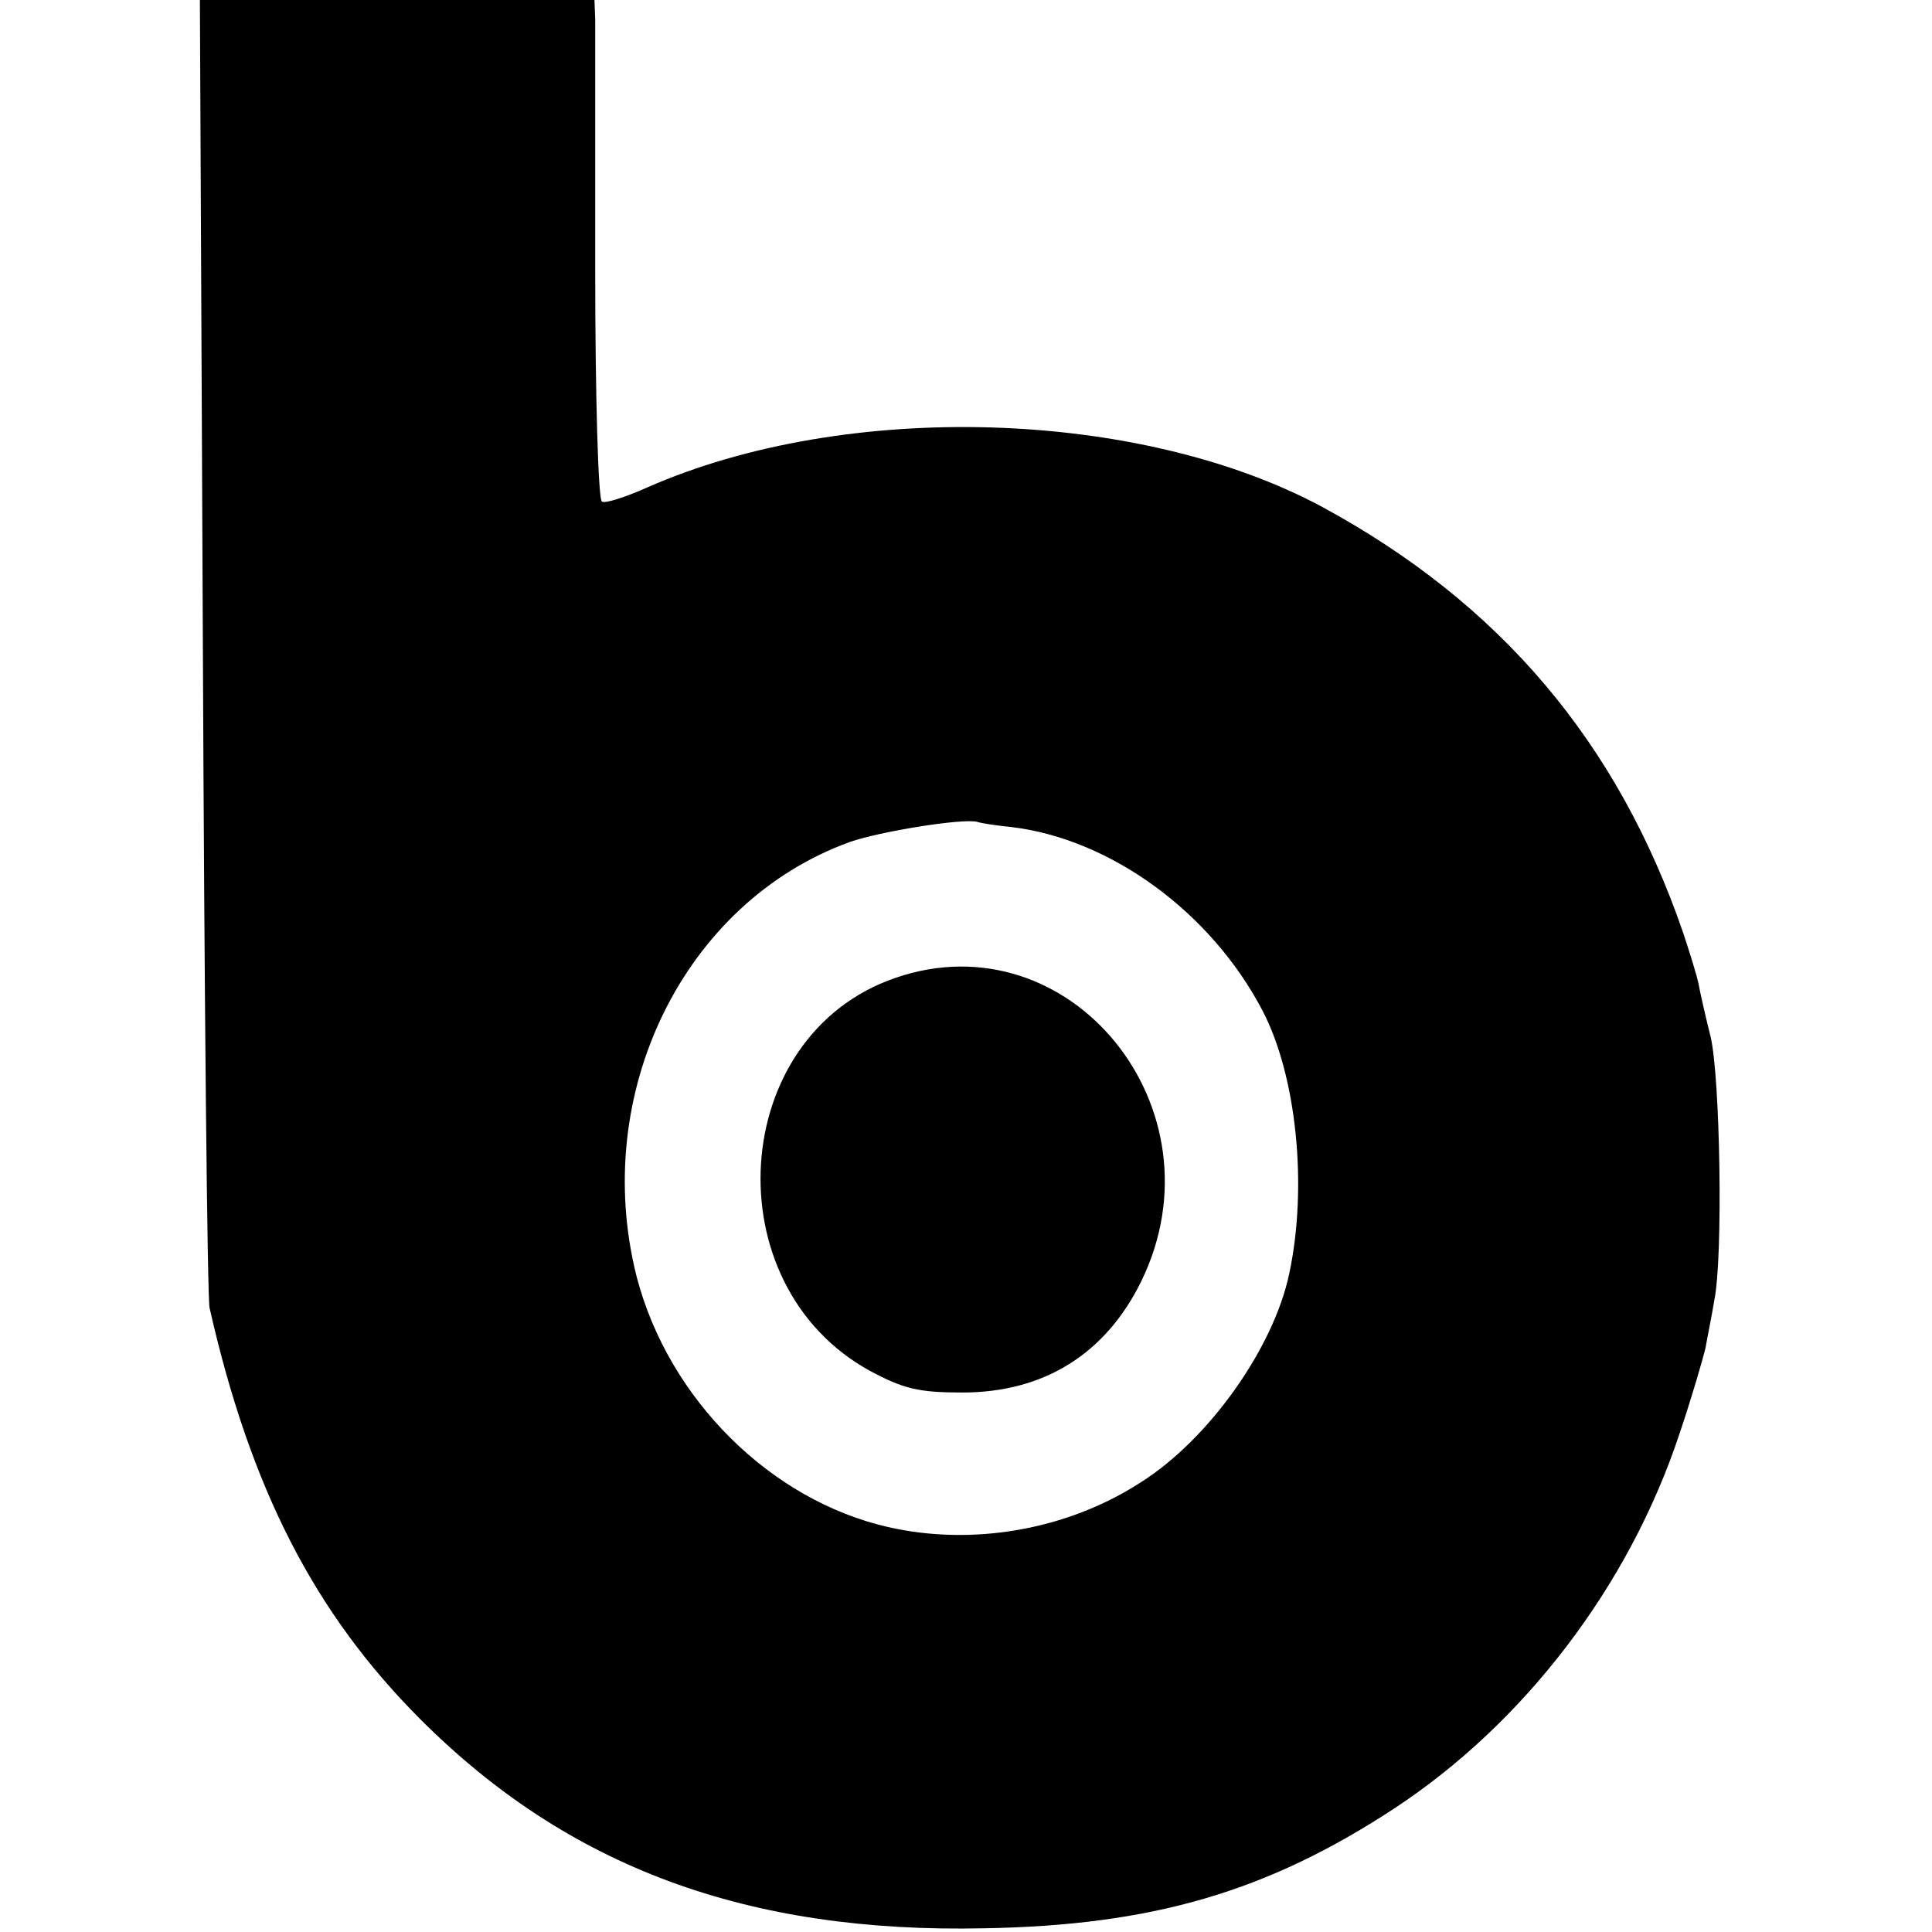
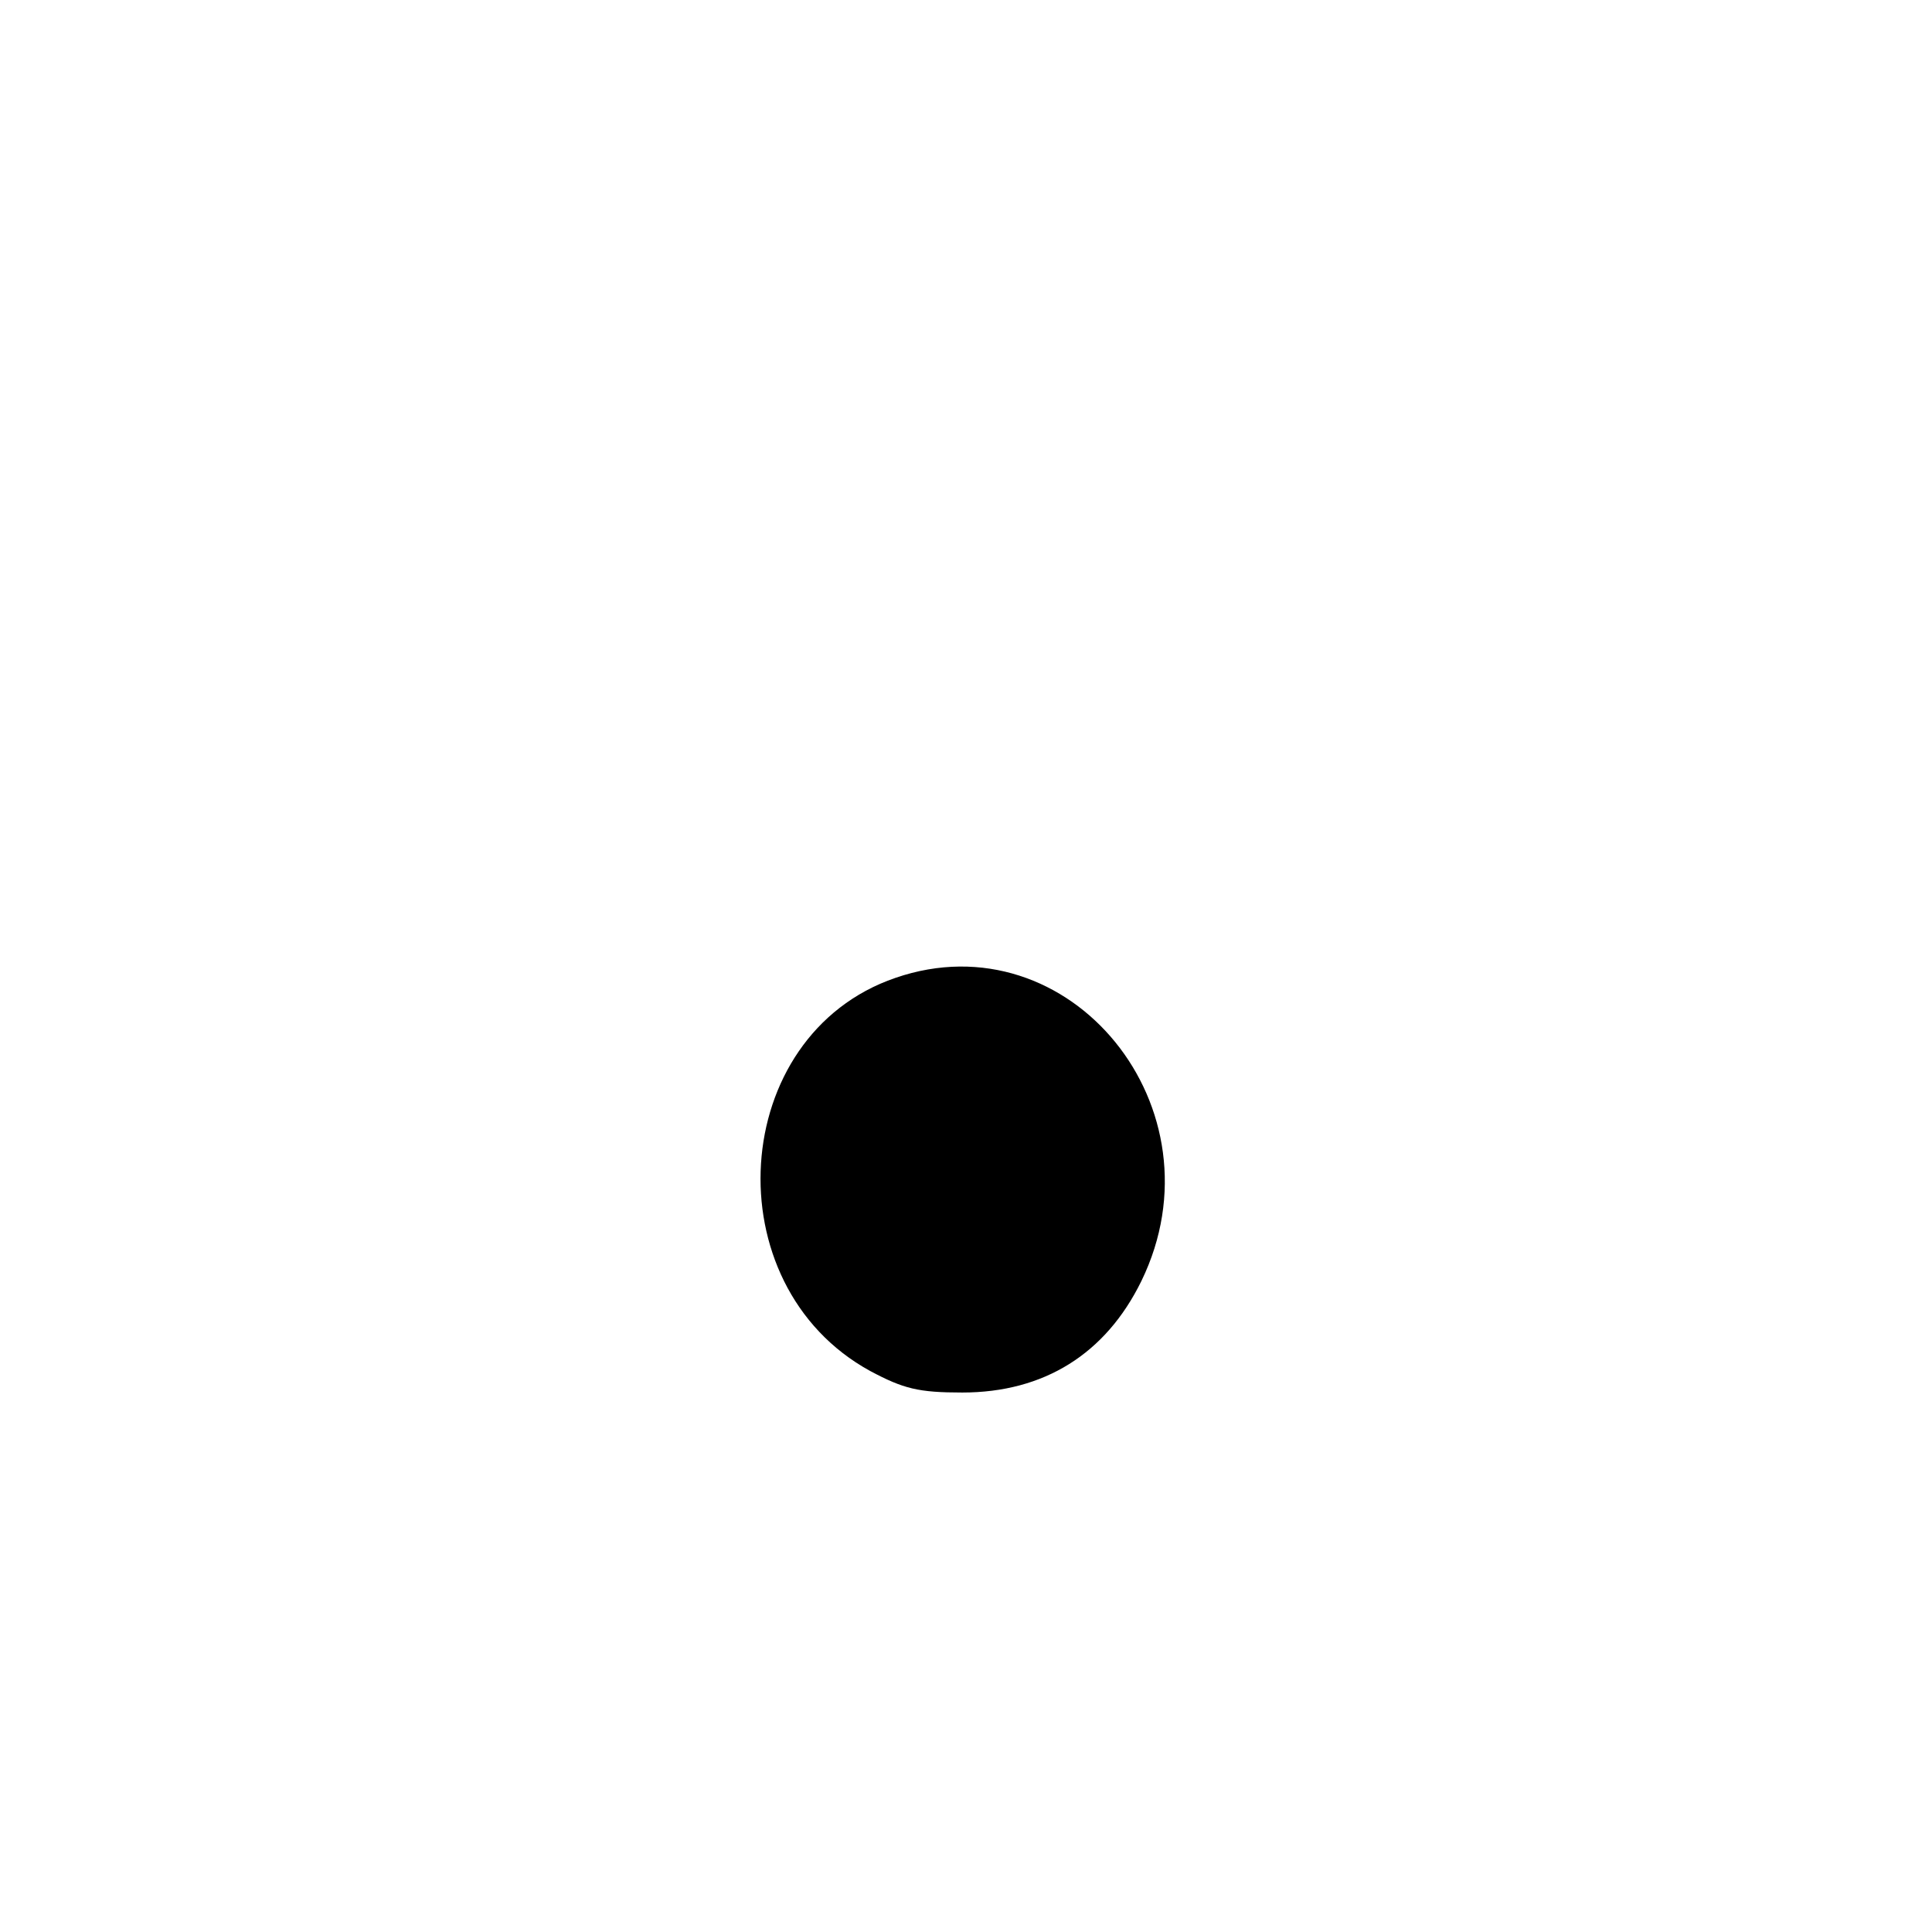
<svg xmlns="http://www.w3.org/2000/svg" version="1.0" width="260pt" height="260pt" viewBox="0 0 260 260" preserveAspectRatio="xMidYMid meet">
  <g transform="translate(0,260) scale(0.1,-0.1)" fill="#000000" stroke="none">
-     <path d="M273 1733 c2 -478 6 -879 9 -893 55 -243 141 -411 284 -554 199 -199 440 -288 759 -281 226 4 380 49 551 161 175 115 316 299 384 504 16 47 31 99 35 115 3 17 9 46 12 65 12 57 8 301 -5 355 -7 28 -14 59 -16 70 -2 11 -12 43 -21 70 -88 256 -246 443 -486 573 -246 132 -640 144 -908 26 -29 -13 -57 -22 -61 -19 -5 3 -9 144 -9 313 0 169 0 319 0 335 l-1 27 -265 0 -266 0 4 -867z m1088 -246 c134 -16 269 -115 338 -247 46 -88 61 -237 36 -354 -21 -100 -108 -223 -200 -281 -99 -64 -226 -86 -340 -60 -158 36 -295 172 -338 336 -63 247 63 505 287 586 40 14 151 32 171 27 6 -2 26 -5 46 -7z" />
-     <path d="M1205 1284 c-225 -77 -246 -413 -34 -529 45 -24 65 -29 124 -29 110 0 193 52 241 150 113 232 -96 489 -331 408z" />
+     <path d="M1205 1284 c-225 -77 -246 -413 -34 -529 45 -24 65 -29 124 -29 110 0 193 52 241 150 113 232 -96 489 -331 408" />
  </g>
</svg>